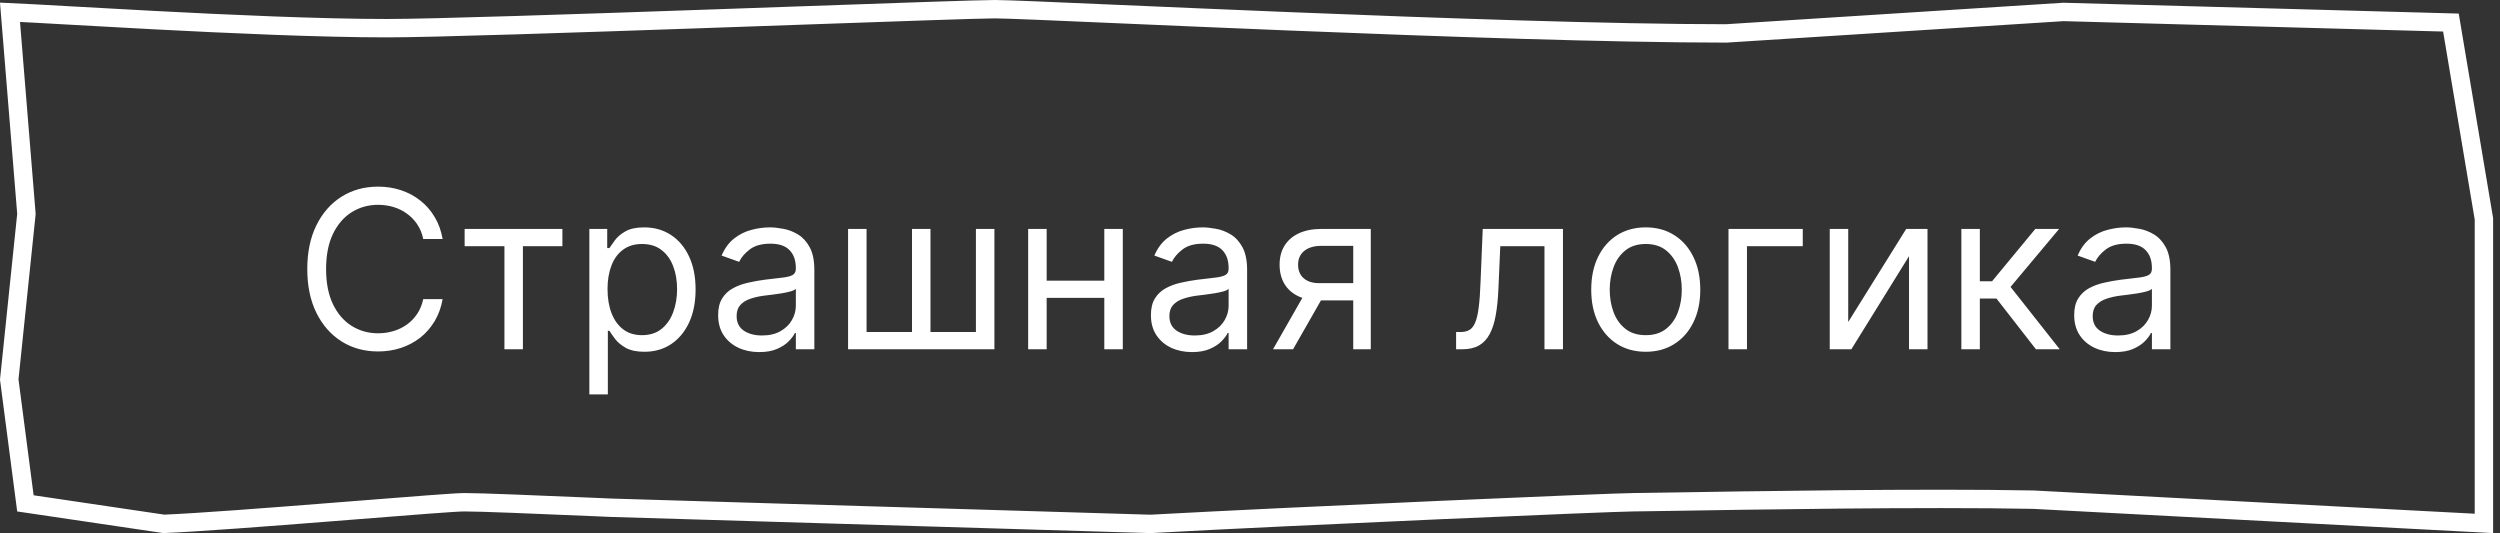
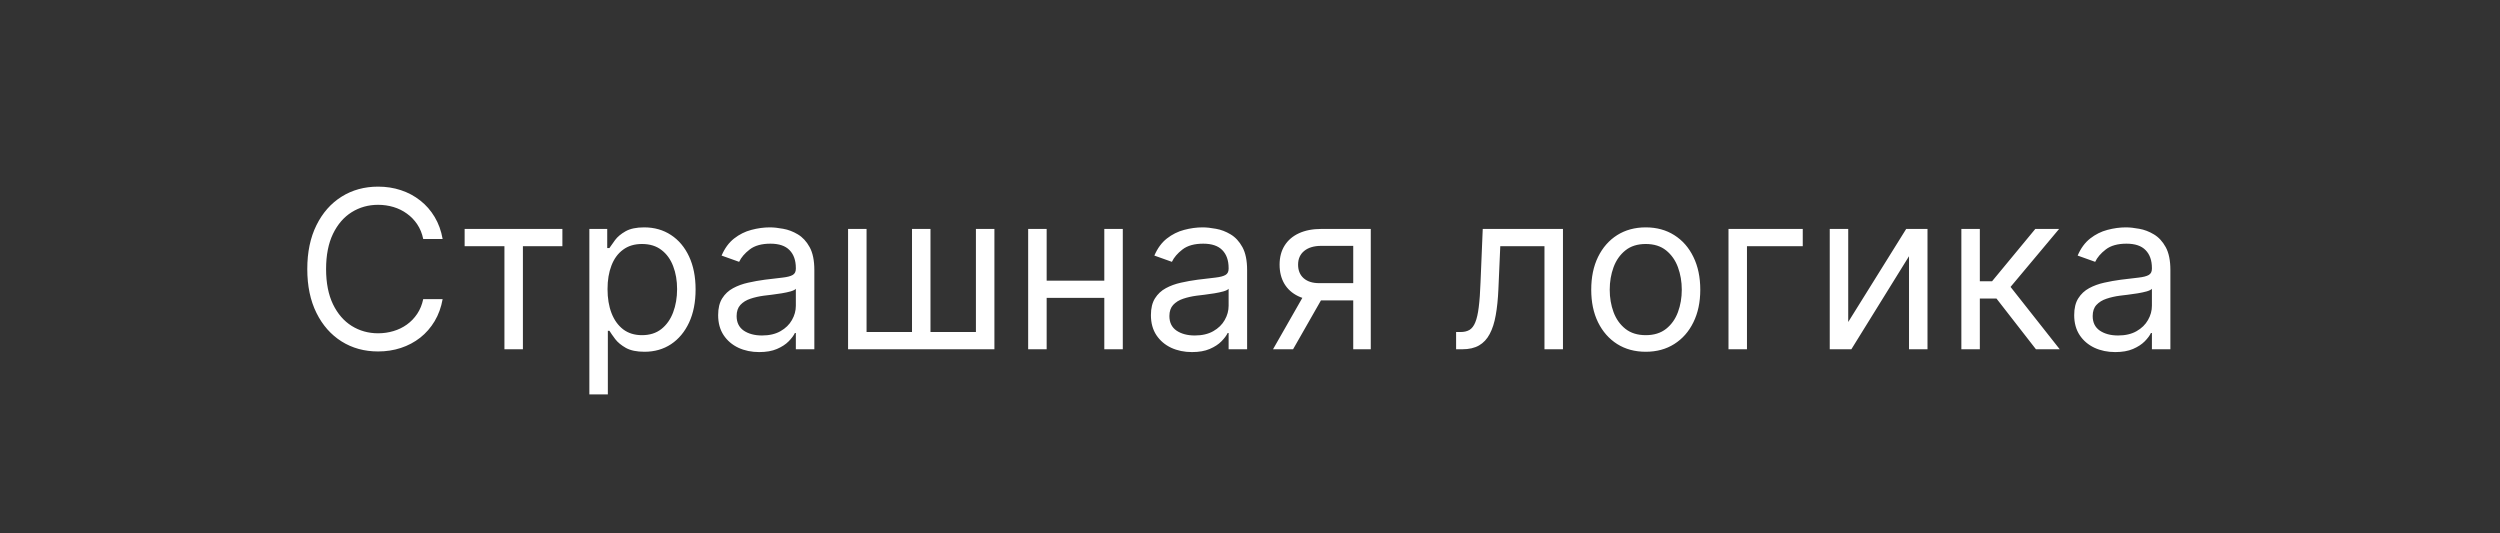
<svg xmlns="http://www.w3.org/2000/svg" width="136" height="29" viewBox="0 0 136 29" fill="none">
  <rect x="0" y="0" width="136" height="29" fill="#333333" stroke="none" />
-   <path d="M135.125 25.046V28.473L110.633 27.183L110.625 27.182L110.617 27.182C104.702 27.065 94.972 27.225 90.799 27.294C89.757 27.311 89.061 27.322 88.858 27.322C87.799 27.322 70.635 28.06 62.59 28.5L33.275 27.622C33.274 27.622 33.273 27.622 33.272 27.622C32.905 27.606 32.538 27.59 32.173 27.575C29.093 27.445 26.199 27.322 25.254 27.322C24.785 27.322 22.364 27.514 19.493 27.742C19.014 27.78 18.522 27.819 18.025 27.858C14.55 28.132 10.765 28.423 8.913 28.498L1.382 27.383L0.503 20.645L1.433 11.682L1.437 11.636L1.434 11.59L0.544 0.667C1.189 0.695 2.283 0.757 3.668 0.835C4.99 0.91 6.578 1 8.296 1.09C12.497 1.311 17.444 1.533 21.045 1.533C23.521 1.533 31.28 1.274 38.666 1.016C40.237 0.961 41.79 0.906 43.273 0.854C48.778 0.66 53.307 0.5 54.12 0.5C54.717 0.5 57.261 0.61 60.883 0.768C63.507 0.881 66.698 1.02 70.124 1.159C78.257 1.488 87.689 1.818 93.895 1.818H93.91L93.926 1.817L112.251 0.65L133.33 1.227L135.125 11.905V25.046Z" stroke="white" />
  <path d="M24.079 13H23.023C22.96 12.696 22.851 12.429 22.695 12.199C22.541 11.969 22.354 11.776 22.132 11.619C21.913 11.46 21.671 11.341 21.403 11.261C21.136 11.182 20.858 11.142 20.568 11.142C20.04 11.142 19.561 11.276 19.132 11.543C18.706 11.81 18.366 12.203 18.114 12.723C17.864 13.243 17.739 13.881 17.739 14.636C17.739 15.392 17.864 16.03 18.114 16.55C18.366 17.07 18.706 17.463 19.132 17.73C19.561 17.997 20.04 18.131 20.568 18.131C20.858 18.131 21.136 18.091 21.403 18.011C21.671 17.932 21.913 17.814 22.132 17.658C22.354 17.499 22.541 17.304 22.695 17.074C22.851 16.841 22.96 16.574 23.023 16.273H24.079C24 16.719 23.855 17.118 23.645 17.47C23.435 17.822 23.173 18.122 22.861 18.369C22.548 18.614 22.197 18.8 21.808 18.928C21.422 19.055 21.009 19.119 20.568 19.119C19.824 19.119 19.162 18.938 18.582 18.574C18.003 18.21 17.547 17.693 17.215 17.023C16.882 16.352 16.716 15.557 16.716 14.636C16.716 13.716 16.882 12.921 17.215 12.25C17.547 11.579 18.003 11.062 18.582 10.699C19.162 10.335 19.824 10.153 20.568 10.153C21.009 10.153 21.422 10.217 21.808 10.345C22.197 10.473 22.548 10.661 22.861 10.908C23.173 11.152 23.435 11.45 23.645 11.803C23.855 12.152 24 12.551 24.079 13ZM25.276 13.392V12.454H30.594V13.392H28.446V19H27.441V13.392H25.276ZM32.061 21.454V12.454H33.033V13.494H33.152C33.226 13.381 33.328 13.236 33.459 13.06C33.592 12.881 33.783 12.722 34.03 12.582C34.28 12.44 34.618 12.369 35.044 12.369C35.595 12.369 36.081 12.507 36.501 12.783C36.922 13.058 37.25 13.449 37.486 13.954C37.722 14.46 37.84 15.057 37.84 15.744C37.84 16.438 37.722 17.038 37.486 17.547C37.25 18.053 36.923 18.445 36.506 18.723C36.088 18.999 35.606 19.136 35.061 19.136C34.641 19.136 34.304 19.067 34.051 18.928C33.798 18.785 33.604 18.625 33.467 18.446C33.331 18.264 33.226 18.114 33.152 17.994H33.067V21.454H32.061ZM33.05 15.727C33.05 16.222 33.122 16.658 33.267 17.035C33.412 17.41 33.624 17.704 33.902 17.918C34.18 18.128 34.521 18.233 34.925 18.233C35.345 18.233 35.696 18.122 35.977 17.901C36.261 17.676 36.474 17.375 36.617 16.997C36.761 16.616 36.834 16.193 36.834 15.727C36.834 15.267 36.763 14.852 36.621 14.483C36.481 14.111 36.27 13.817 35.986 13.601C35.705 13.382 35.351 13.273 34.925 13.273C34.516 13.273 34.172 13.376 33.894 13.584C33.615 13.788 33.405 14.075 33.263 14.445C33.121 14.811 33.05 15.239 33.05 15.727ZM41.3 19.153C40.885 19.153 40.508 19.075 40.17 18.919C39.832 18.76 39.564 18.531 39.365 18.233C39.166 17.932 39.067 17.568 39.067 17.142C39.067 16.767 39.141 16.463 39.288 16.23C39.436 15.994 39.633 15.81 39.881 15.676C40.128 15.543 40.401 15.443 40.699 15.378C41 15.31 41.303 15.256 41.606 15.216C42.004 15.165 42.327 15.126 42.574 15.101C42.824 15.072 43.006 15.026 43.119 14.96C43.236 14.895 43.294 14.781 43.294 14.619V14.585C43.294 14.165 43.179 13.838 42.949 13.605C42.722 13.372 42.376 13.256 41.913 13.256C41.433 13.256 41.057 13.361 40.784 13.571C40.511 13.781 40.32 14.006 40.209 14.244L39.254 13.903C39.425 13.506 39.652 13.196 39.936 12.974C40.223 12.75 40.535 12.594 40.874 12.506C41.215 12.415 41.55 12.369 41.879 12.369C42.09 12.369 42.331 12.395 42.604 12.446C42.879 12.494 43.145 12.595 43.401 12.749C43.659 12.902 43.874 13.133 44.044 13.443C44.215 13.753 44.3 14.168 44.3 14.688V19H43.294V18.114H43.243C43.175 18.256 43.061 18.408 42.902 18.57C42.743 18.732 42.531 18.869 42.267 18.983C42.003 19.097 41.68 19.153 41.3 19.153ZM41.453 18.25C41.851 18.25 42.186 18.172 42.459 18.016C42.734 17.859 42.942 17.658 43.081 17.41C43.223 17.163 43.294 16.903 43.294 16.631V15.71C43.251 15.761 43.158 15.808 43.013 15.851C42.871 15.891 42.706 15.926 42.519 15.957C42.334 15.986 42.153 16.011 41.977 16.034C41.804 16.054 41.663 16.071 41.555 16.085C41.294 16.119 41.05 16.175 40.822 16.251C40.598 16.325 40.416 16.438 40.277 16.588C40.141 16.736 40.072 16.938 40.072 17.193C40.072 17.543 40.202 17.807 40.46 17.986C40.722 18.162 41.053 18.25 41.453 18.25ZM46.135 12.454H47.141V18.062H49.613V12.454H50.618V18.062H53.09V12.454H54.096V19H46.135V12.454ZM60.313 15.267V16.204H56.699V15.267H60.313ZM56.938 12.454V19H55.932V12.454H56.938ZM61.08 12.454V19H60.074V12.454H61.08ZM64.843 19.153C64.428 19.153 64.052 19.075 63.713 18.919C63.375 18.76 63.107 18.531 62.908 18.233C62.709 17.932 62.61 17.568 62.61 17.142C62.61 16.767 62.684 16.463 62.831 16.23C62.979 15.994 63.176 15.81 63.424 15.676C63.671 15.543 63.944 15.443 64.242 15.378C64.543 15.31 64.846 15.256 65.15 15.216C65.547 15.165 65.87 15.126 66.117 15.101C66.367 15.072 66.549 15.026 66.662 14.96C66.779 14.895 66.837 14.781 66.837 14.619V14.585C66.837 14.165 66.722 13.838 66.492 13.605C66.265 13.372 65.919 13.256 65.456 13.256C64.976 13.256 64.6 13.361 64.327 13.571C64.054 13.781 63.863 14.006 63.752 14.244L62.797 13.903C62.968 13.506 63.195 13.196 63.479 12.974C63.766 12.75 64.079 12.594 64.416 12.506C64.757 12.415 65.093 12.369 65.422 12.369C65.632 12.369 65.874 12.395 66.147 12.446C66.422 12.494 66.688 12.595 66.944 12.749C67.202 12.902 67.416 13.133 67.587 13.443C67.757 13.753 67.843 14.168 67.843 14.688V19H66.837V18.114H66.786C66.718 18.256 66.604 18.408 66.445 18.57C66.286 18.732 66.074 18.869 65.81 18.983C65.546 19.097 65.223 19.153 64.843 19.153ZM64.996 18.25C65.394 18.25 65.729 18.172 66.002 18.016C66.277 17.859 66.485 17.658 66.624 17.41C66.766 17.163 66.837 16.903 66.837 16.631V15.71C66.794 15.761 66.701 15.808 66.556 15.851C66.414 15.891 66.249 15.926 66.061 15.957C65.877 15.986 65.696 16.011 65.52 16.034C65.347 16.054 65.206 16.071 65.098 16.085C64.837 16.119 64.593 16.175 64.365 16.251C64.141 16.325 63.959 16.438 63.82 16.588C63.684 16.736 63.615 16.938 63.615 17.193C63.615 17.543 63.745 17.807 64.003 17.986C64.265 18.162 64.596 18.25 64.996 18.25ZM73.616 19V13.375H71.877C71.485 13.375 71.177 13.466 70.952 13.648C70.728 13.829 70.616 14.079 70.616 14.398C70.616 14.71 70.717 14.956 70.918 15.135C71.123 15.314 71.403 15.403 71.758 15.403H73.871V16.341H71.758C71.315 16.341 70.933 16.263 70.612 16.107C70.29 15.95 70.043 15.727 69.87 15.438C69.697 15.145 69.61 14.798 69.61 14.398C69.61 13.994 69.701 13.648 69.883 13.358C70.065 13.068 70.325 12.845 70.663 12.689C71.004 12.533 71.408 12.454 71.877 12.454H74.57V19H73.616ZM69.252 19L71.11 15.744H72.201L70.343 19H69.252ZM79.212 19V18.062H79.451C79.647 18.062 79.81 18.024 79.941 17.947C80.071 17.868 80.177 17.73 80.256 17.534C80.338 17.335 80.401 17.06 80.444 16.707C80.489 16.352 80.522 15.901 80.541 15.352L80.661 12.454H85.025V19H84.019V13.392H81.615L81.513 15.727C81.49 16.264 81.442 16.737 81.368 17.146C81.297 17.553 81.188 17.893 81.04 18.169C80.895 18.445 80.702 18.652 80.461 18.791C80.219 18.93 79.916 19 79.553 19H79.212ZM89.529 19.136C88.938 19.136 88.419 18.996 87.973 18.715C87.53 18.433 87.184 18.04 86.934 17.534C86.686 17.028 86.563 16.438 86.563 15.761C86.563 15.079 86.686 14.484 86.934 13.976C87.184 13.467 87.53 13.072 87.973 12.791C88.419 12.51 88.938 12.369 89.529 12.369C90.12 12.369 90.637 12.51 91.08 12.791C91.526 13.072 91.873 13.467 92.12 13.976C92.37 14.484 92.495 15.079 92.495 15.761C92.495 16.438 92.37 17.028 92.12 17.534C91.873 18.04 91.526 18.433 91.08 18.715C90.637 18.996 90.12 19.136 89.529 19.136ZM89.529 18.233C89.978 18.233 90.347 18.118 90.637 17.888C90.927 17.658 91.141 17.355 91.28 16.98C91.419 16.605 91.489 16.199 91.489 15.761C91.489 15.324 91.419 14.916 91.28 14.538C91.141 14.161 90.927 13.855 90.637 13.622C90.347 13.389 89.978 13.273 89.529 13.273C89.08 13.273 88.711 13.389 88.421 13.622C88.131 13.855 87.916 14.161 87.777 14.538C87.638 14.916 87.569 15.324 87.569 15.761C87.569 16.199 87.638 16.605 87.777 16.98C87.916 17.355 88.131 17.658 88.421 17.888C88.711 18.118 89.08 18.233 89.529 18.233ZM98.07 12.454V13.392H95.035V19H94.03V12.454H98.07ZM100.543 17.517L103.697 12.454H104.856V19H103.85V13.938L100.714 19H99.538V12.454H100.543V17.517ZM106.698 19V12.454H107.703V15.301H108.368L110.721 12.454H112.016L109.374 15.608L112.05 19H110.755L108.607 16.239H107.703V19H106.698ZM115.069 19.153C114.654 19.153 114.278 19.075 113.94 18.919C113.602 18.76 113.333 18.531 113.135 18.233C112.936 17.932 112.836 17.568 112.836 17.142C112.836 16.767 112.91 16.463 113.058 16.23C113.206 15.994 113.403 15.81 113.65 15.676C113.897 15.543 114.17 15.443 114.468 15.378C114.77 15.31 115.072 15.256 115.376 15.216C115.774 15.165 116.096 15.126 116.343 15.101C116.593 15.072 116.775 15.026 116.889 14.96C117.005 14.895 117.064 14.781 117.064 14.619V14.585C117.064 14.165 116.949 13.838 116.718 13.605C116.491 13.372 116.146 13.256 115.683 13.256C115.203 13.256 114.826 13.361 114.554 13.571C114.281 13.781 114.089 14.006 113.978 14.244L113.024 13.903C113.194 13.506 113.422 13.196 113.706 12.974C113.993 12.75 114.305 12.594 114.643 12.506C114.984 12.415 115.319 12.369 115.649 12.369C115.859 12.369 116.1 12.395 116.373 12.446C116.649 12.494 116.914 12.595 117.17 12.749C117.429 12.902 117.643 13.133 117.814 13.443C117.984 13.753 118.069 14.168 118.069 14.688V19H117.064V18.114H117.012C116.944 18.256 116.831 18.408 116.672 18.57C116.512 18.732 116.301 18.869 116.037 18.983C115.772 19.097 115.45 19.153 115.069 19.153ZM115.223 18.25C115.62 18.25 115.956 18.172 116.228 18.016C116.504 17.859 116.711 17.658 116.85 17.41C116.993 17.163 117.064 16.903 117.064 16.631V15.71C117.021 15.761 116.927 15.808 116.782 15.851C116.64 15.891 116.475 15.926 116.288 15.957C116.103 15.986 115.923 16.011 115.747 16.034C115.574 16.054 115.433 16.071 115.325 16.085C115.064 16.119 114.819 16.175 114.592 16.251C114.368 16.325 114.186 16.438 114.047 16.588C113.91 16.736 113.842 16.938 113.842 17.193C113.842 17.543 113.971 17.807 114.23 17.986C114.491 18.162 114.822 18.25 115.223 18.25Z" fill="white" />
</svg>